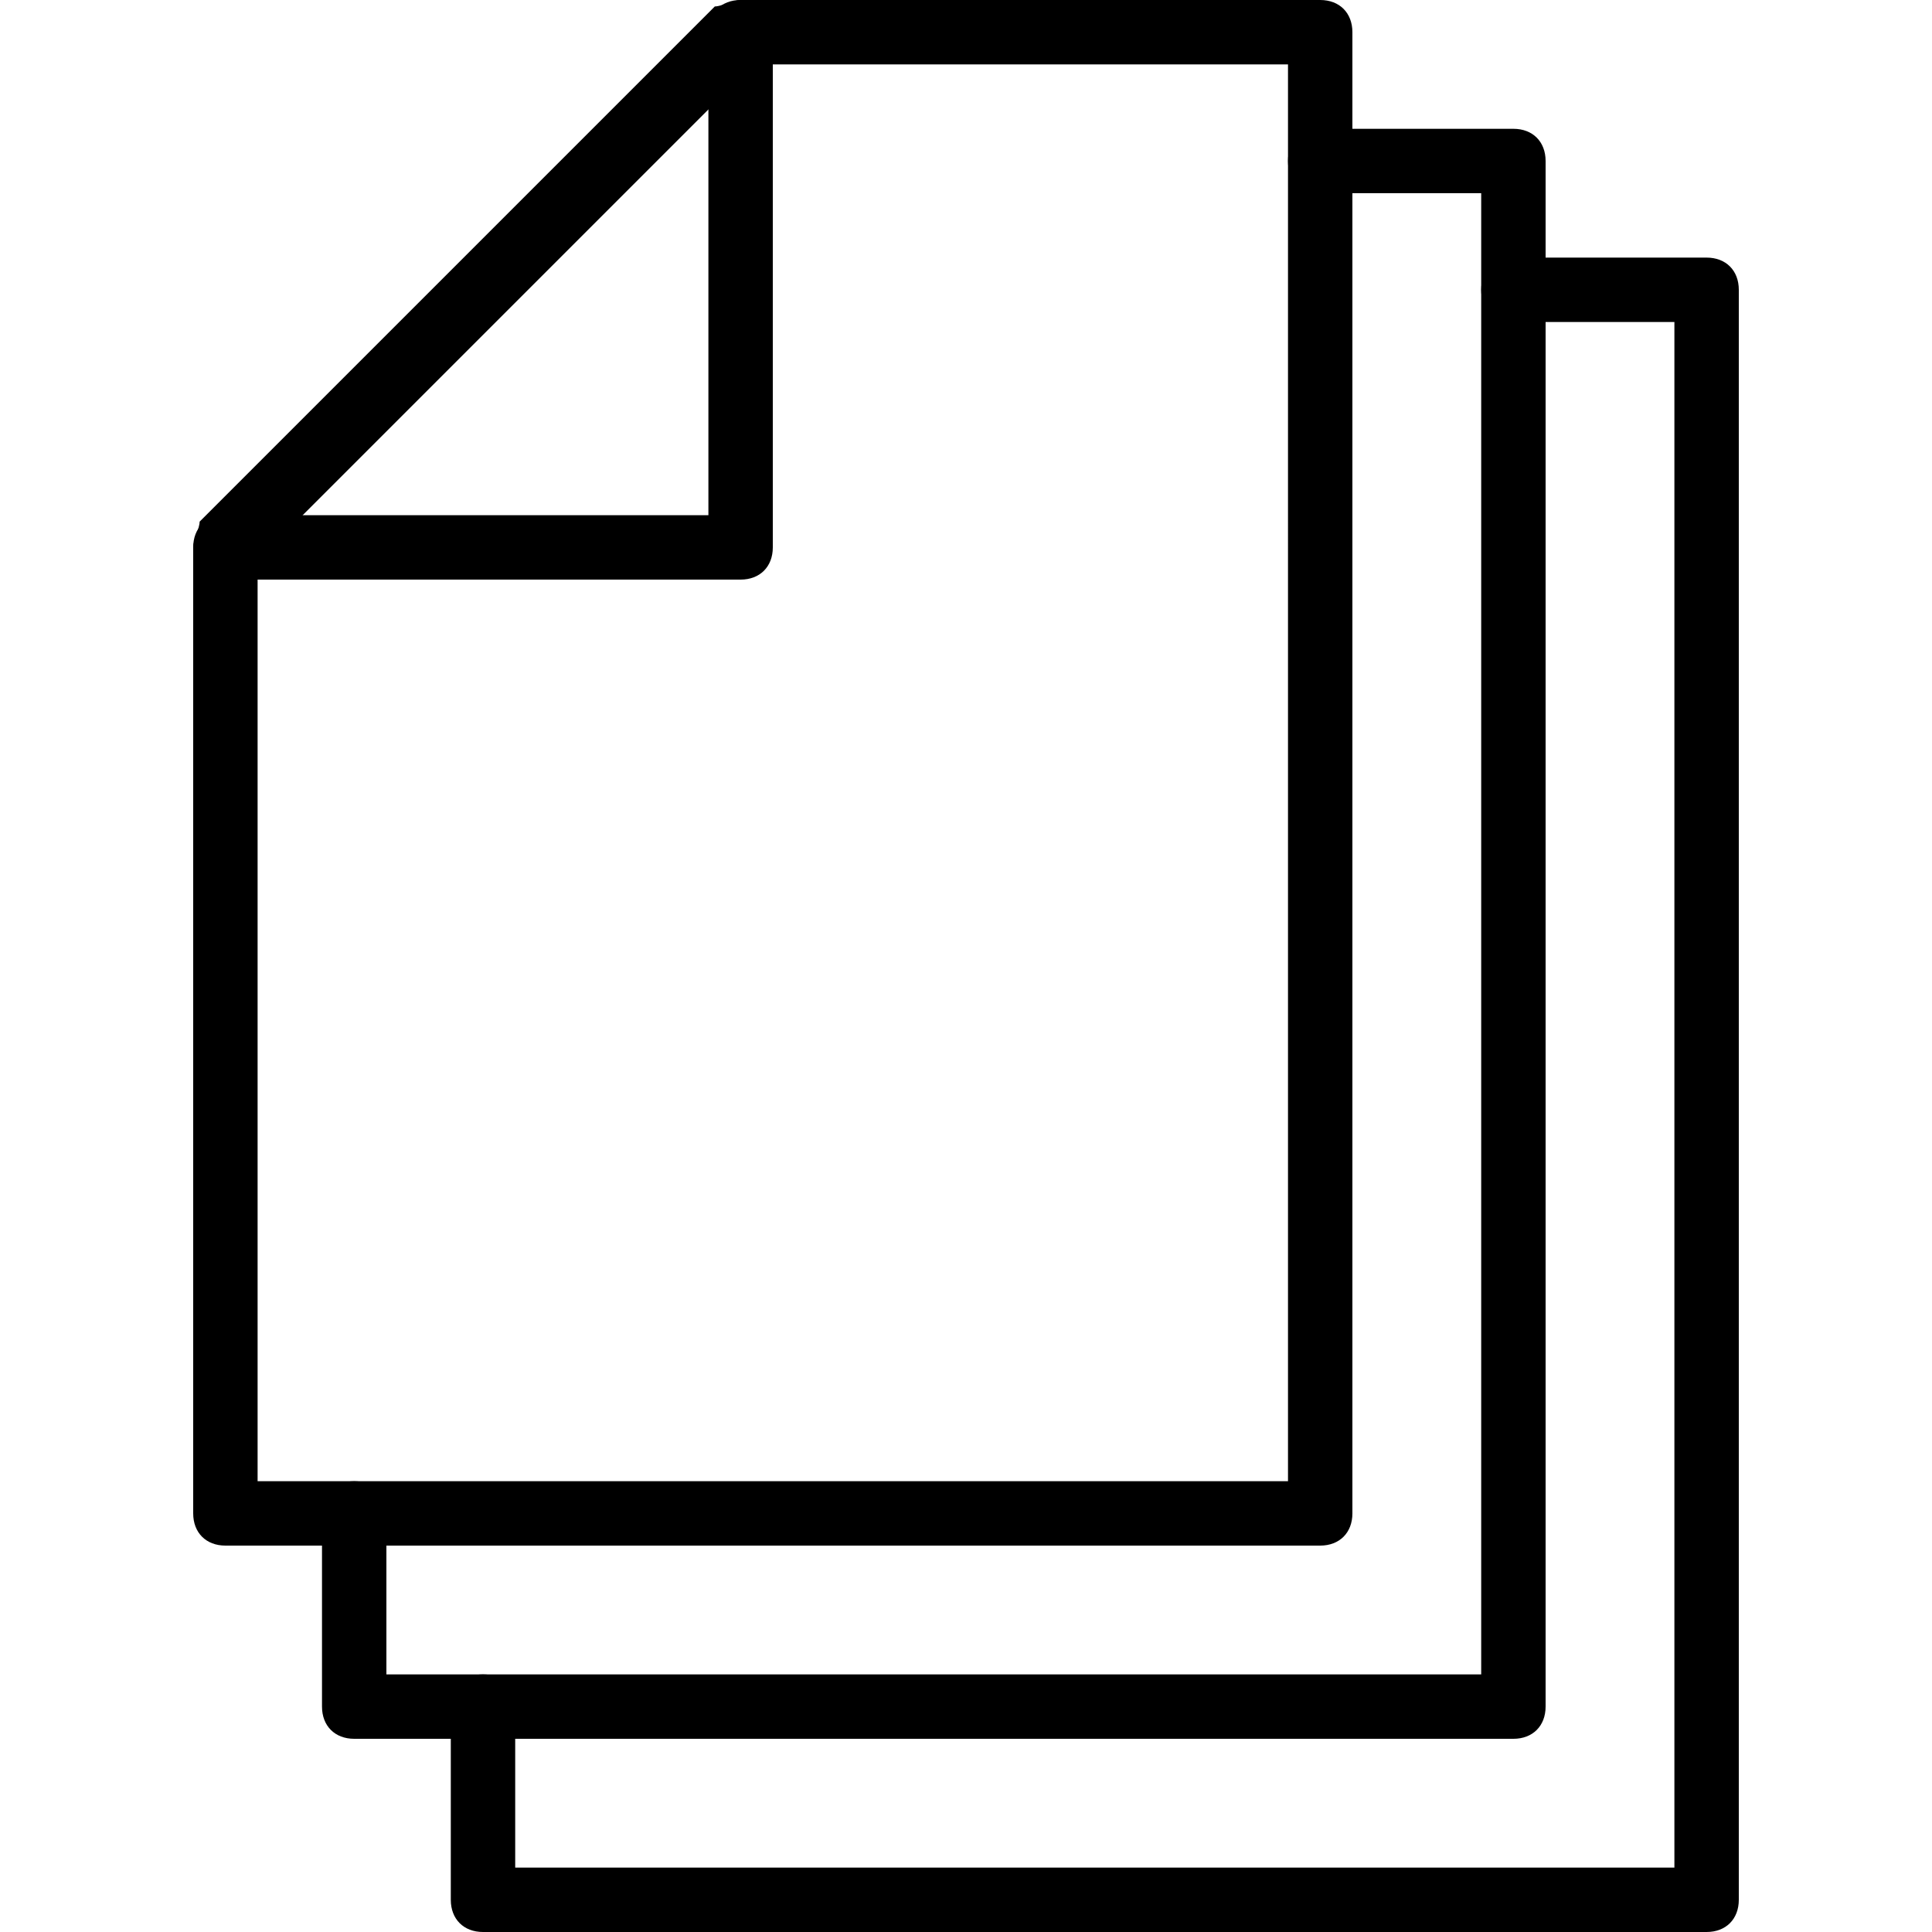
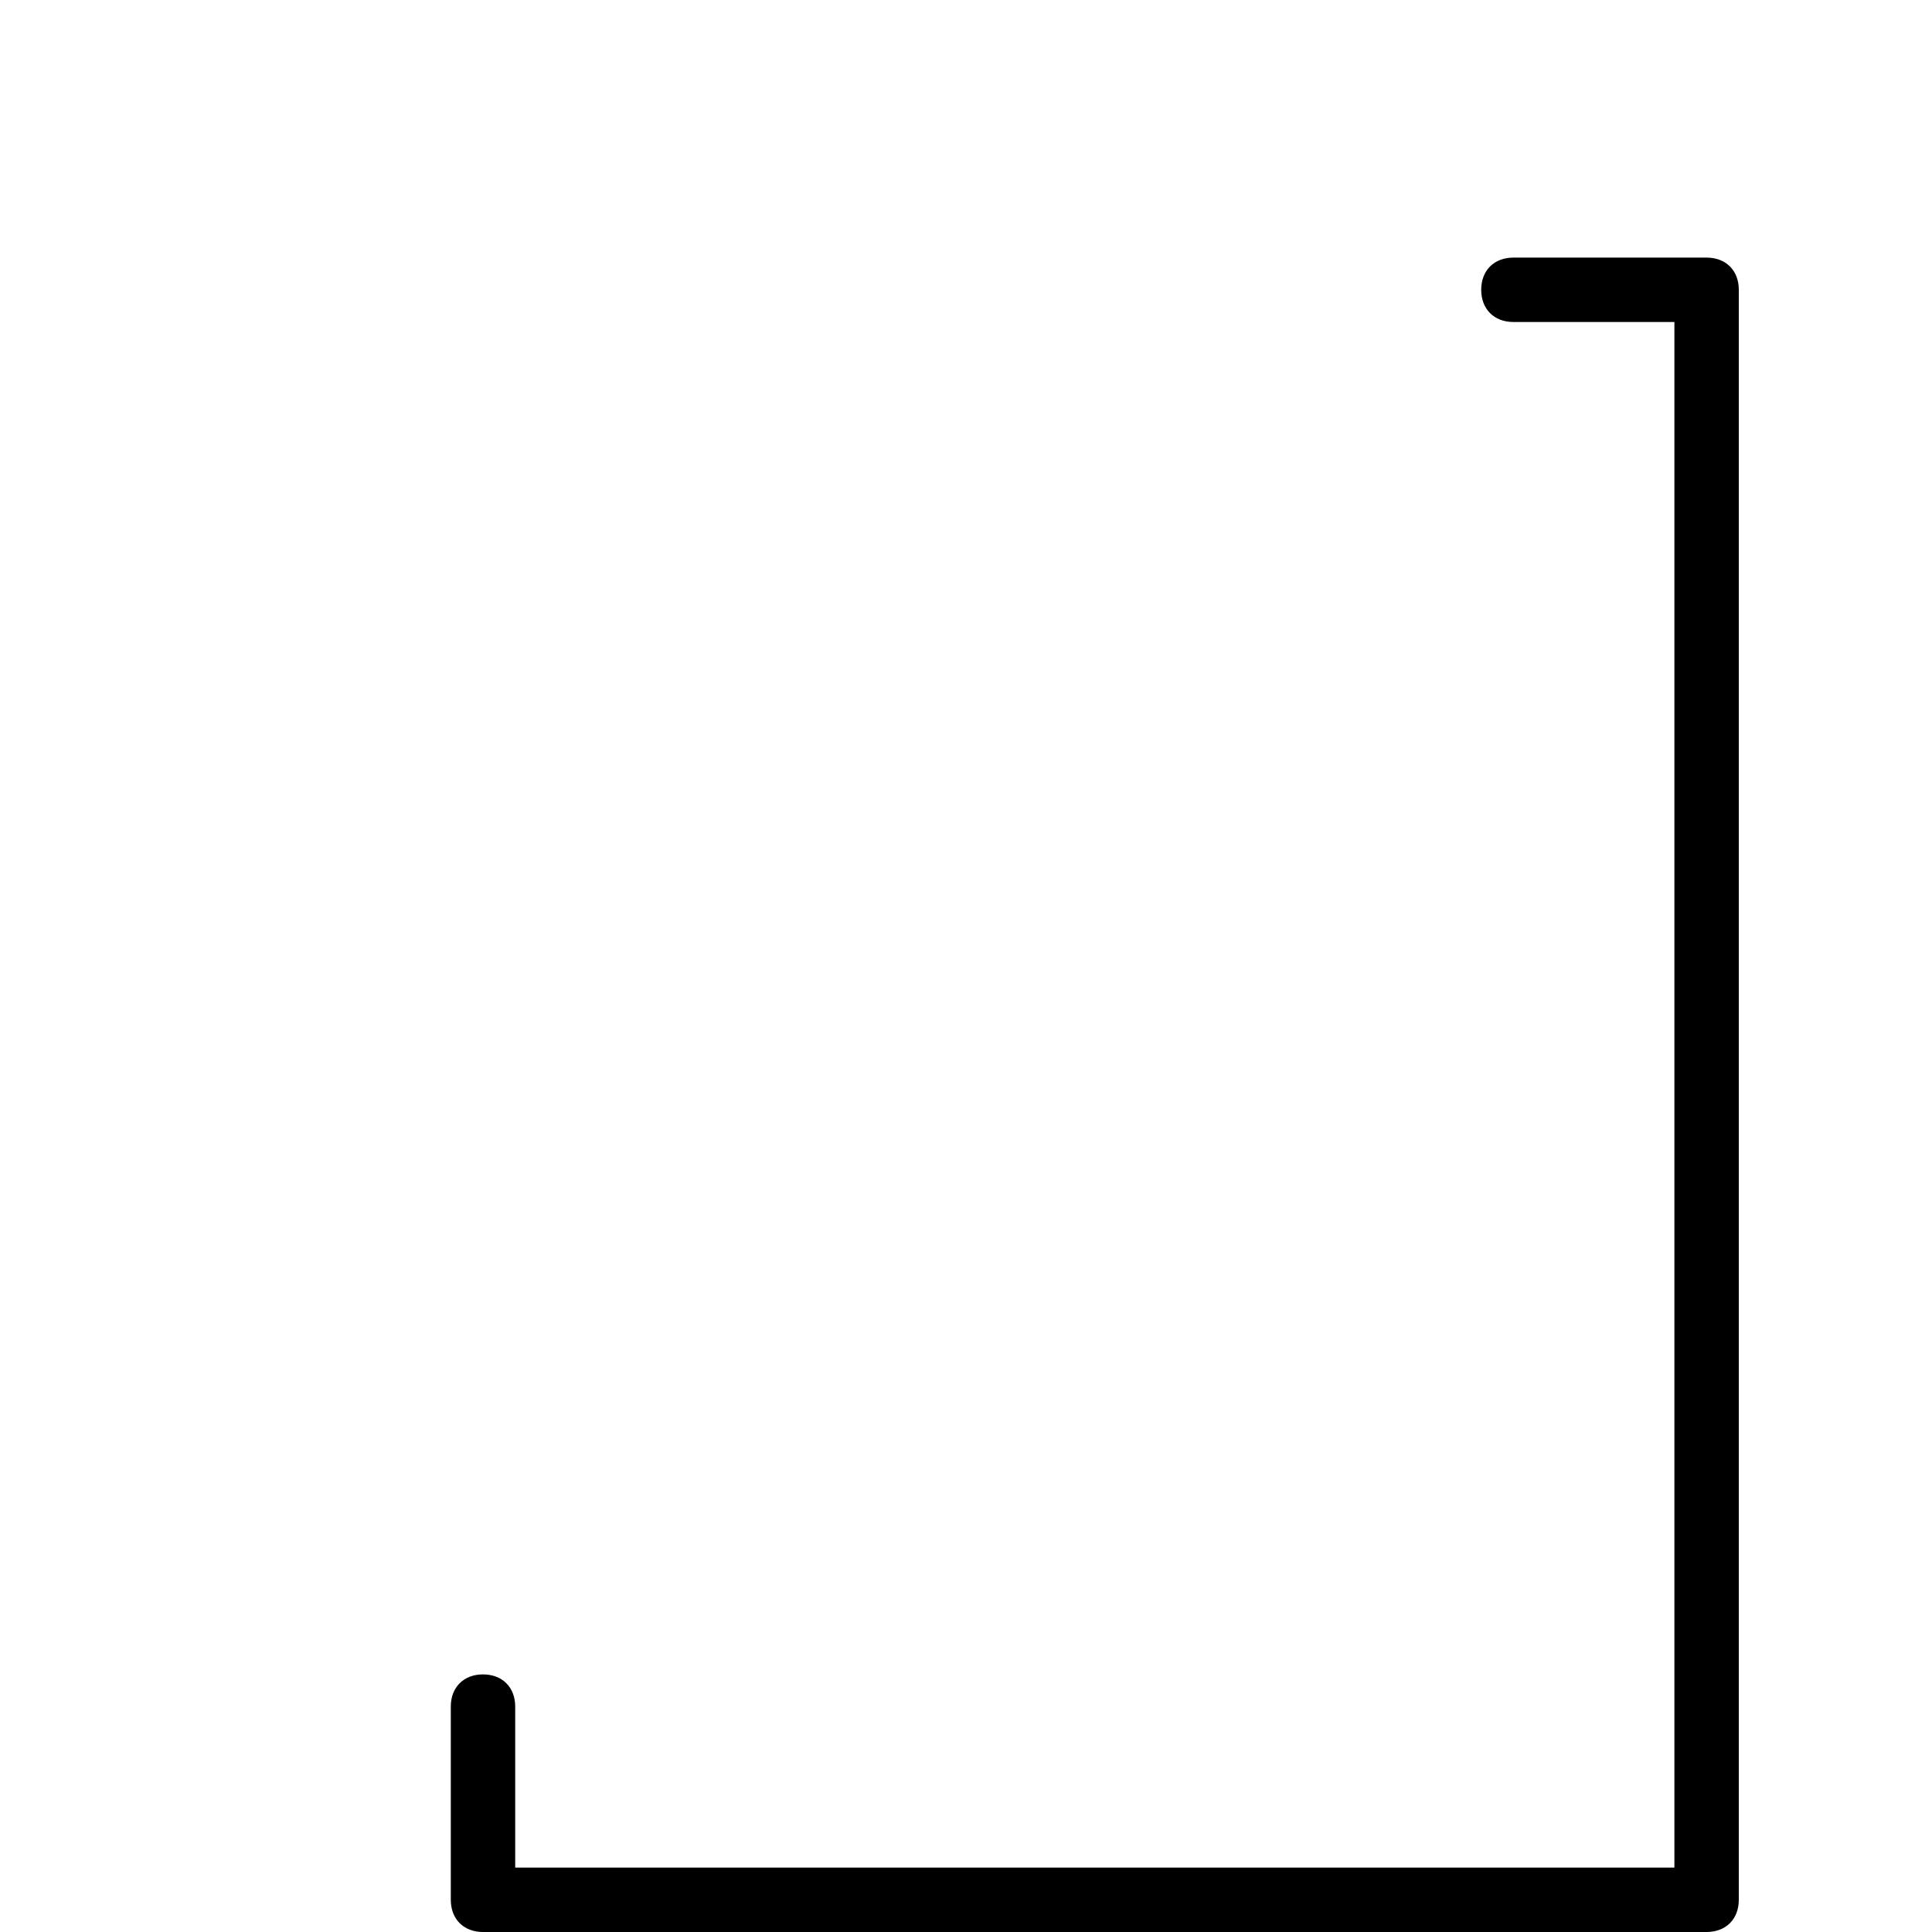
<svg xmlns="http://www.w3.org/2000/svg" viewBox="0 0 30 30">
-   <path d="M20.5 24h-17c-.3 0-.5-.2-.5-.5v-15c0-.1.1-.3.1-.4l8-8c.1 0 .3-.1.4-.1h9c.3 0 .5.2.5.5v23c0 .3-.2.5-.5.5zM4 23h16V1h-8.3L4 8.7V23z" />
-   <path d="M11.5 9h-8c-.3 0-.5-.2-.5-.5s.2-.5.5-.5H11V.5c0-.3.2-.5.5-.5s.5.2.5.5v8c0 .3-.2.5-.5.5zm12 18h-18c-.3 0-.5-.2-.5-.5v-3c0-.3.2-.5.5-.5s.5.2.5.5V26h17V3h-2.5c-.3 0-.5-.2-.5-.5s.2-.5.5-.5h3c.3 0 .5.2.5.5v24c0 .3-.2.5-.5.5z" />
  <path d="M26.5 30h-19c-.3 0-.5-.2-.5-.5v-3c0-.3.2-.5.5-.5s.5.2.5.5V29h18V5h-2.5c-.3 0-.5-.2-.5-.5s.2-.5.5-.5h3c.3 0 .5.2.5.5v25c0 .3-.2.5-.5.5z" />
</svg>